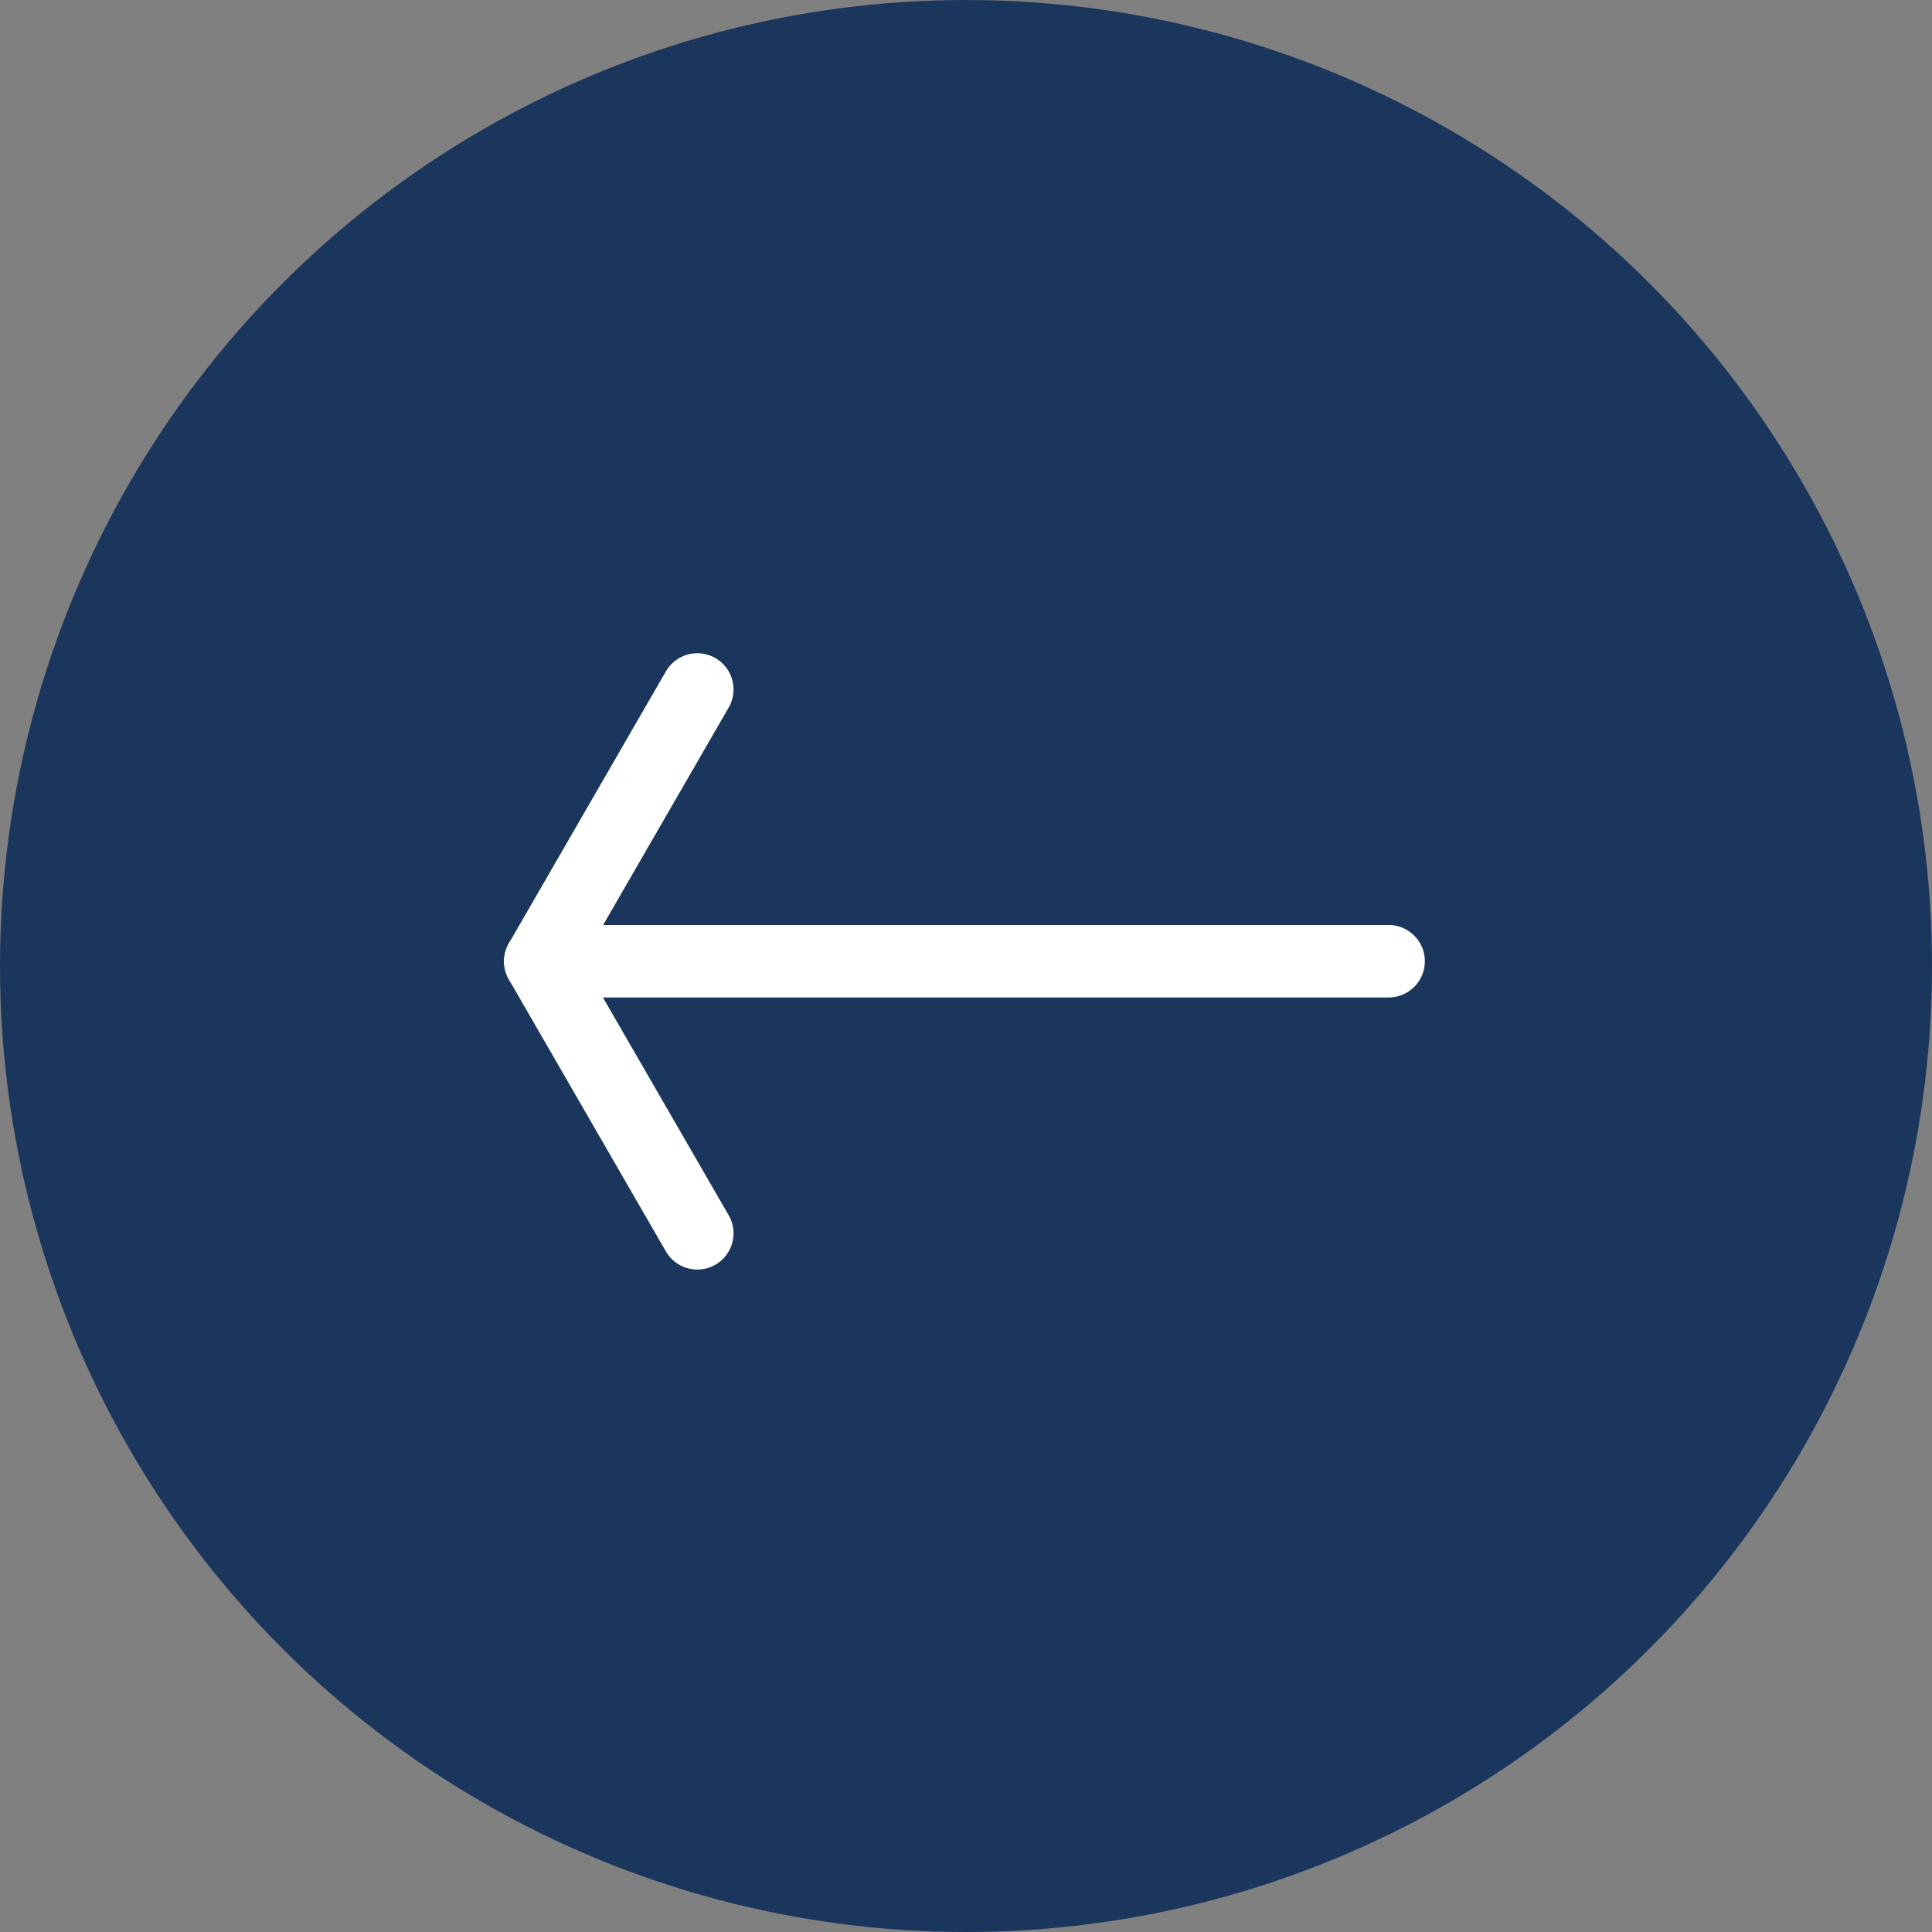
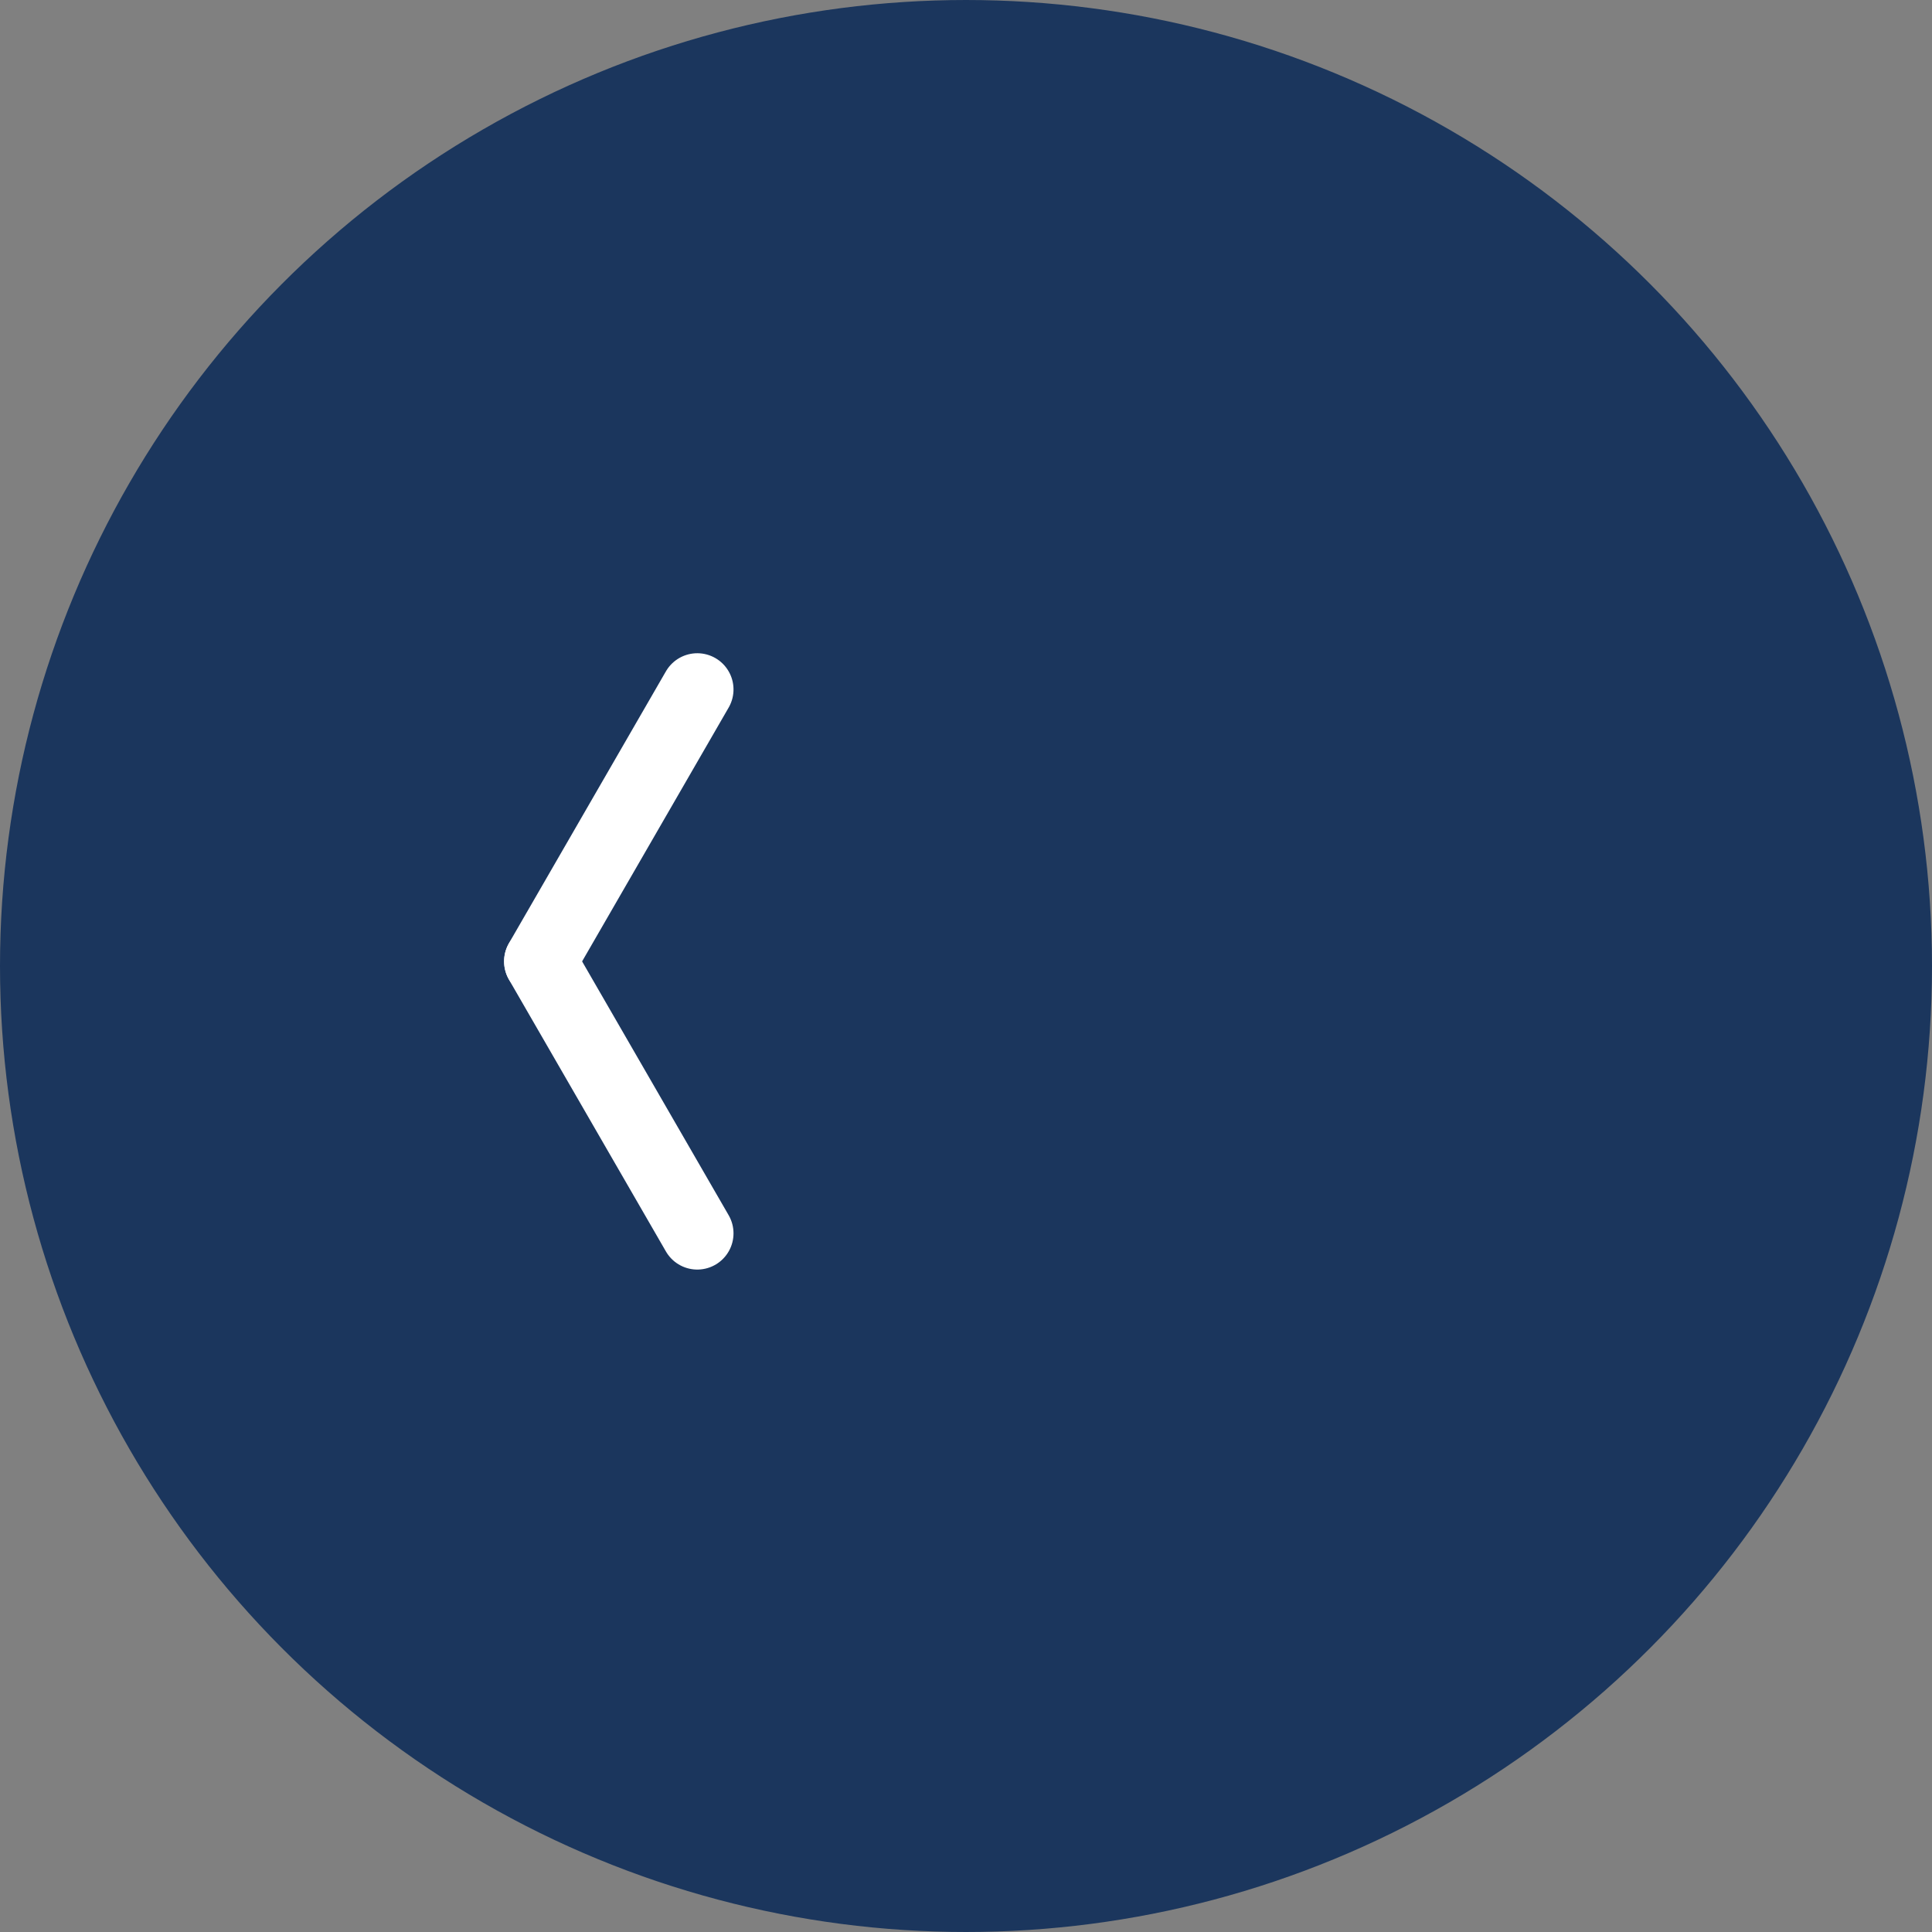
<svg xmlns="http://www.w3.org/2000/svg" width="80" height="80" viewBox="0 0 80 80" fill="none">
  <rect x="0" y="0" width="80" height="80" fill="#808080" stroke="none" />
  <g clip-path="url(#clip0_4881_28555)">
    <circle cx="40" cy="40" r="39" fill="#1B365D" stroke="#1B365D" stroke-width="2" />
-     <line x1="1.5" y1="-1.5" x2="36.623" y2="-1.5" transform="matrix(-1 0 0 1 59 41.303)" stroke="white" stroke-width="3" stroke-linecap="round" />
    <line x1="1.5" y1="-1.5" x2="14.5" y2="-1.5" transform="matrix(-0.5 0.866 0.866 0.5 30.922 28)" stroke="white" stroke-width="3" stroke-linecap="round" />
    <line x1="28.873" y1="51.07" x2="22.373" y2="39.812" stroke="white" stroke-width="3" stroke-linecap="round" />
  </g>
  <defs>
    <clipPath id="clip0_4881_28555">
      <rect width="80" height="80" fill="white" />
    </clipPath>
  </defs>
</svg>